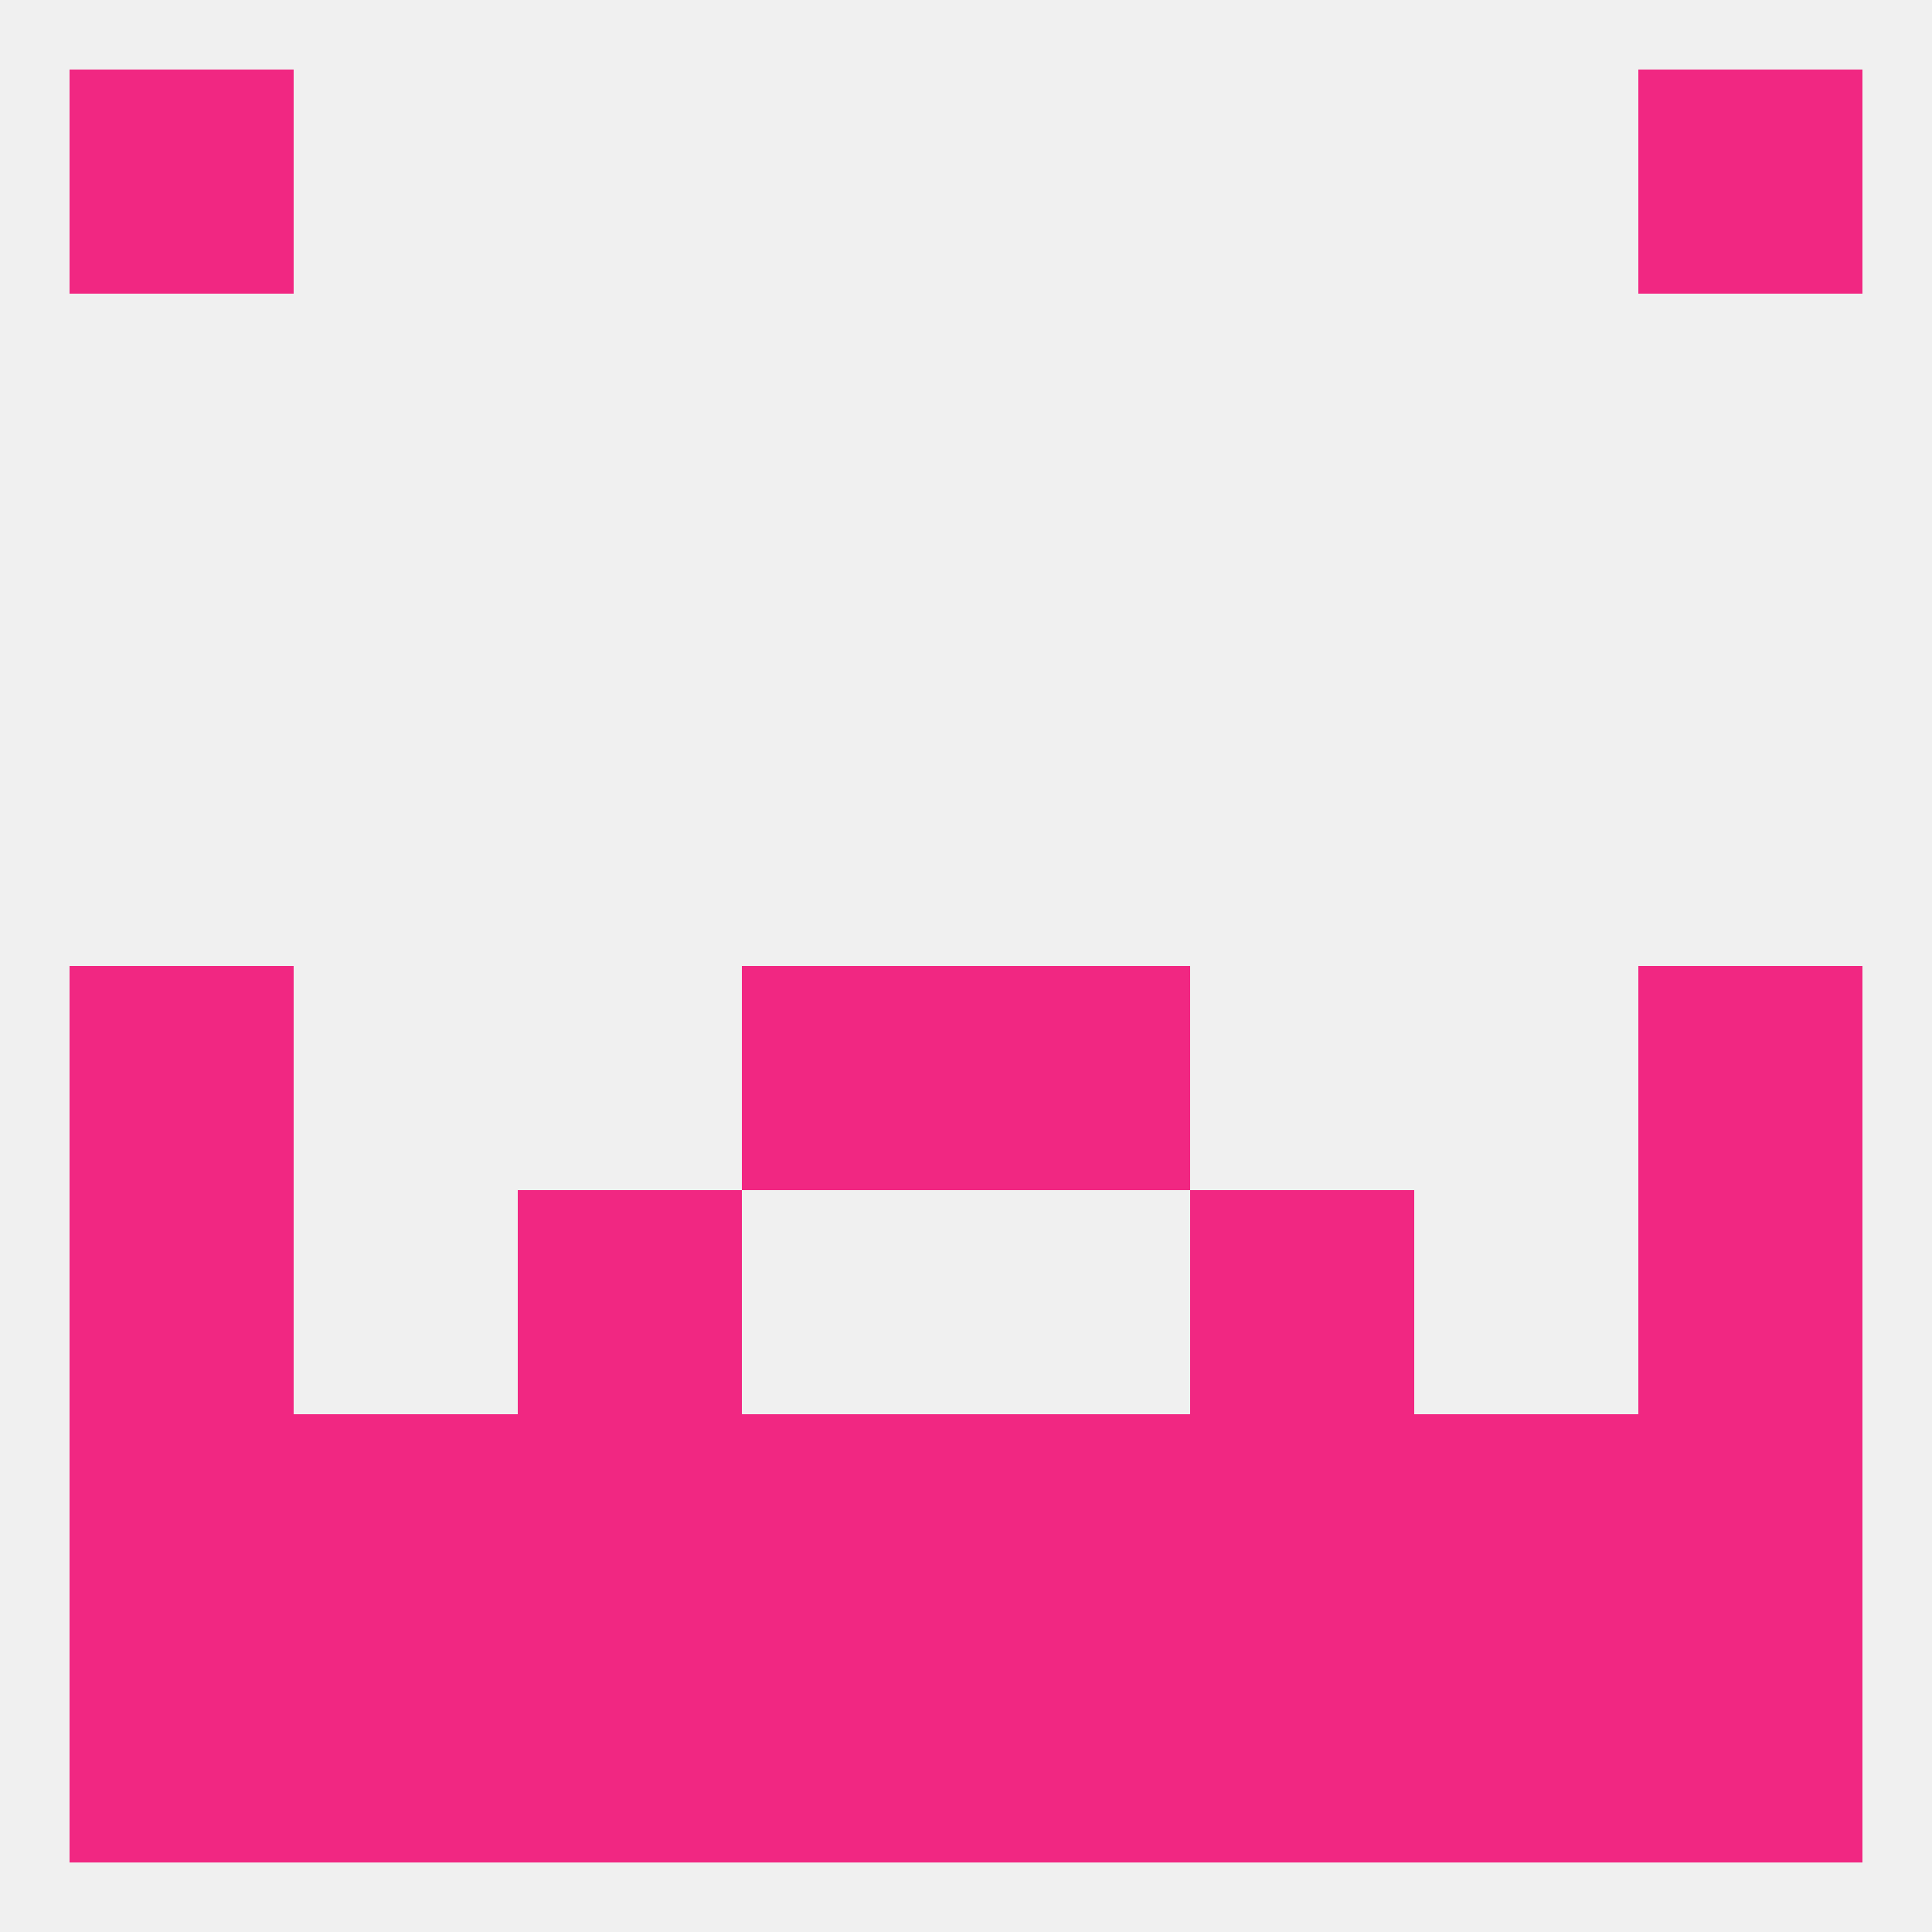
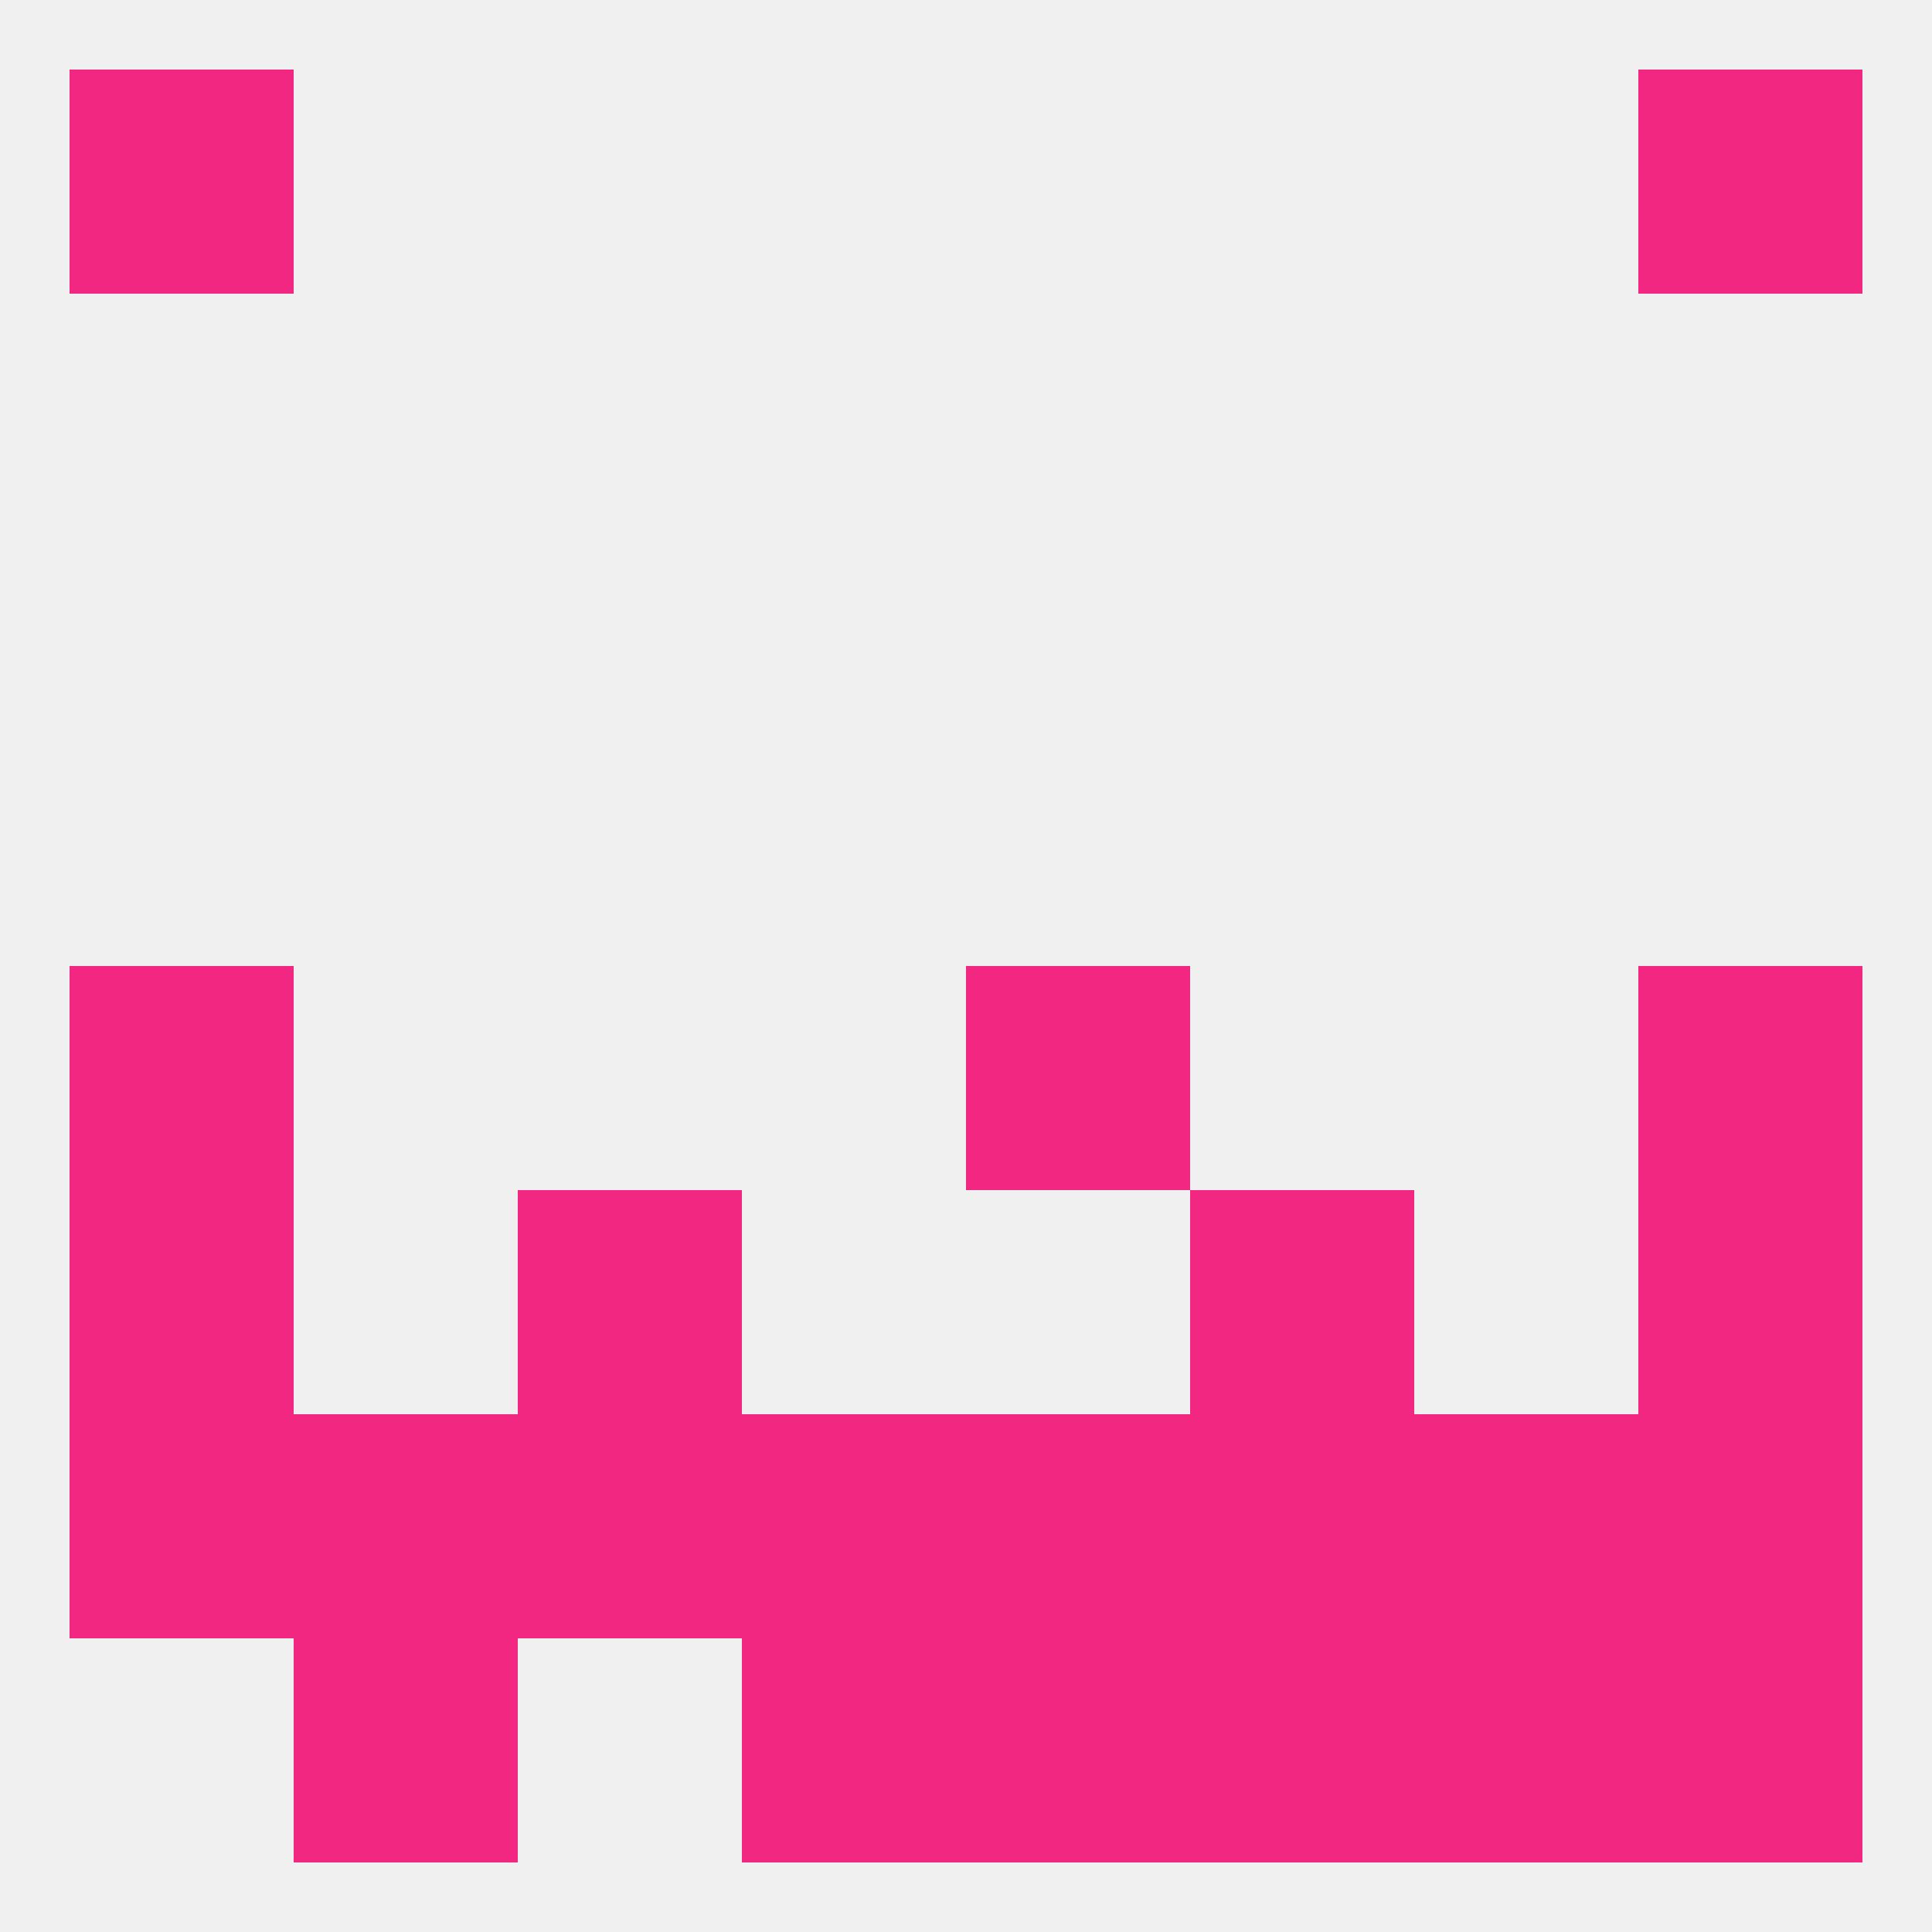
<svg xmlns="http://www.w3.org/2000/svg" version="1.1" baseprofile="full" width="250" height="250" viewBox="0 0 250 250">
  <rect width="100%" height="100%" fill="rgba(240,240,240,255)" />
  <rect x="125" y="125" width="29" height="29" fill="rgba(241,39,130,255)" />
  <rect x="9" y="125" width="29" height="29" fill="rgba(241,39,130,255)" />
  <rect x="212" y="125" width="29" height="29" fill="rgba(241,39,130,255)" />
-   <rect x="96" y="125" width="29" height="29" fill="rgba(241,39,130,255)" />
  <rect x="212" y="154" width="29" height="29" fill="rgba(241,39,130,255)" />
  <rect x="67" y="154" width="29" height="29" fill="rgba(241,39,130,255)" />
  <rect x="154" y="154" width="29" height="29" fill="rgba(241,39,130,255)" />
  <rect x="9" y="154" width="29" height="29" fill="rgba(241,39,130,255)" />
  <rect x="183" y="183" width="29" height="29" fill="rgba(241,39,130,255)" />
  <rect x="96" y="183" width="29" height="29" fill="rgba(241,39,130,255)" />
  <rect x="9" y="183" width="29" height="29" fill="rgba(241,39,130,255)" />
  <rect x="212" y="183" width="29" height="29" fill="rgba(241,39,130,255)" />
  <rect x="125" y="183" width="29" height="29" fill="rgba(241,39,130,255)" />
  <rect x="67" y="183" width="29" height="29" fill="rgba(241,39,130,255)" />
  <rect x="154" y="183" width="29" height="29" fill="rgba(241,39,130,255)" />
  <rect x="38" y="183" width="29" height="29" fill="rgba(241,39,130,255)" />
  <rect x="38" y="212" width="29" height="29" fill="rgba(241,39,130,255)" />
  <rect x="183" y="212" width="29" height="29" fill="rgba(241,39,130,255)" />
  <rect x="96" y="212" width="29" height="29" fill="rgba(241,39,130,255)" />
  <rect x="125" y="212" width="29" height="29" fill="rgba(241,39,130,255)" />
  <rect x="212" y="212" width="29" height="29" fill="rgba(241,39,130,255)" />
-   <rect x="67" y="212" width="29" height="29" fill="rgba(241,39,130,255)" />
  <rect x="154" y="212" width="29" height="29" fill="rgba(241,39,130,255)" />
-   <rect x="9" y="212" width="29" height="29" fill="rgba(241,39,130,255)" />
  <rect x="9" y="9" width="29" height="29" fill="rgba(241,39,130,255)" />
  <rect x="212" y="9" width="29" height="29" fill="rgba(241,39,130,255)" />
</svg>